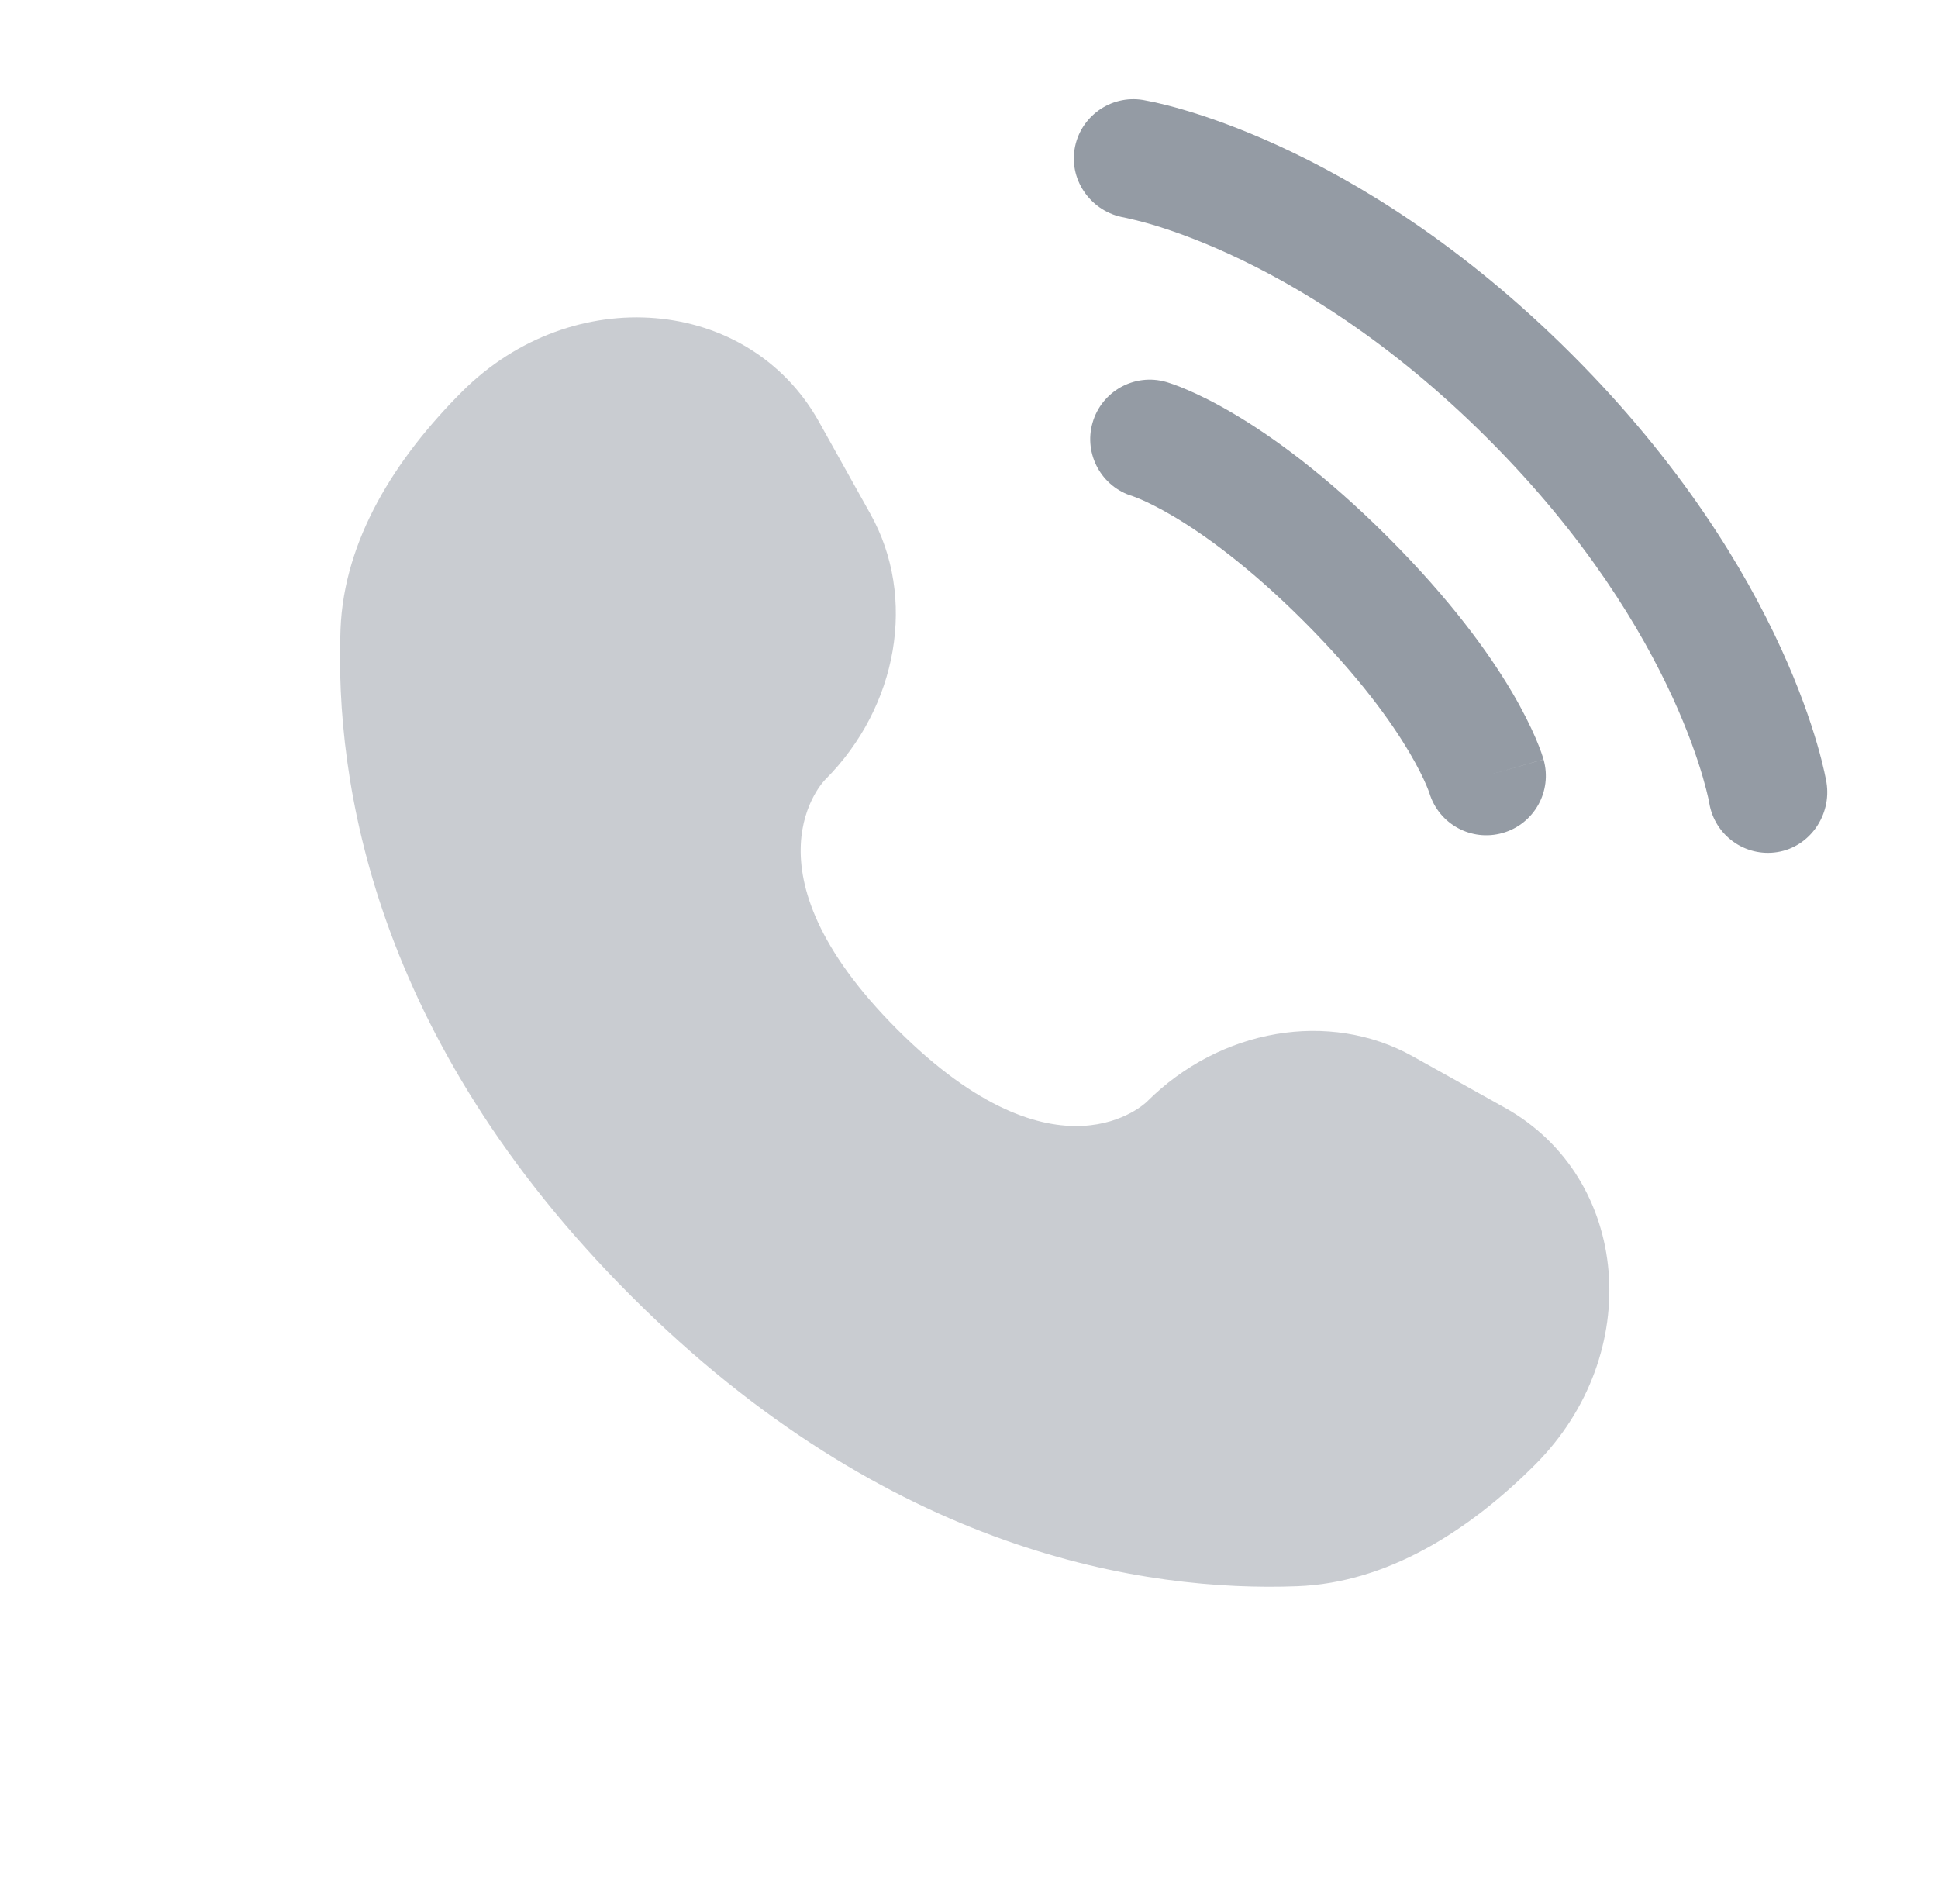
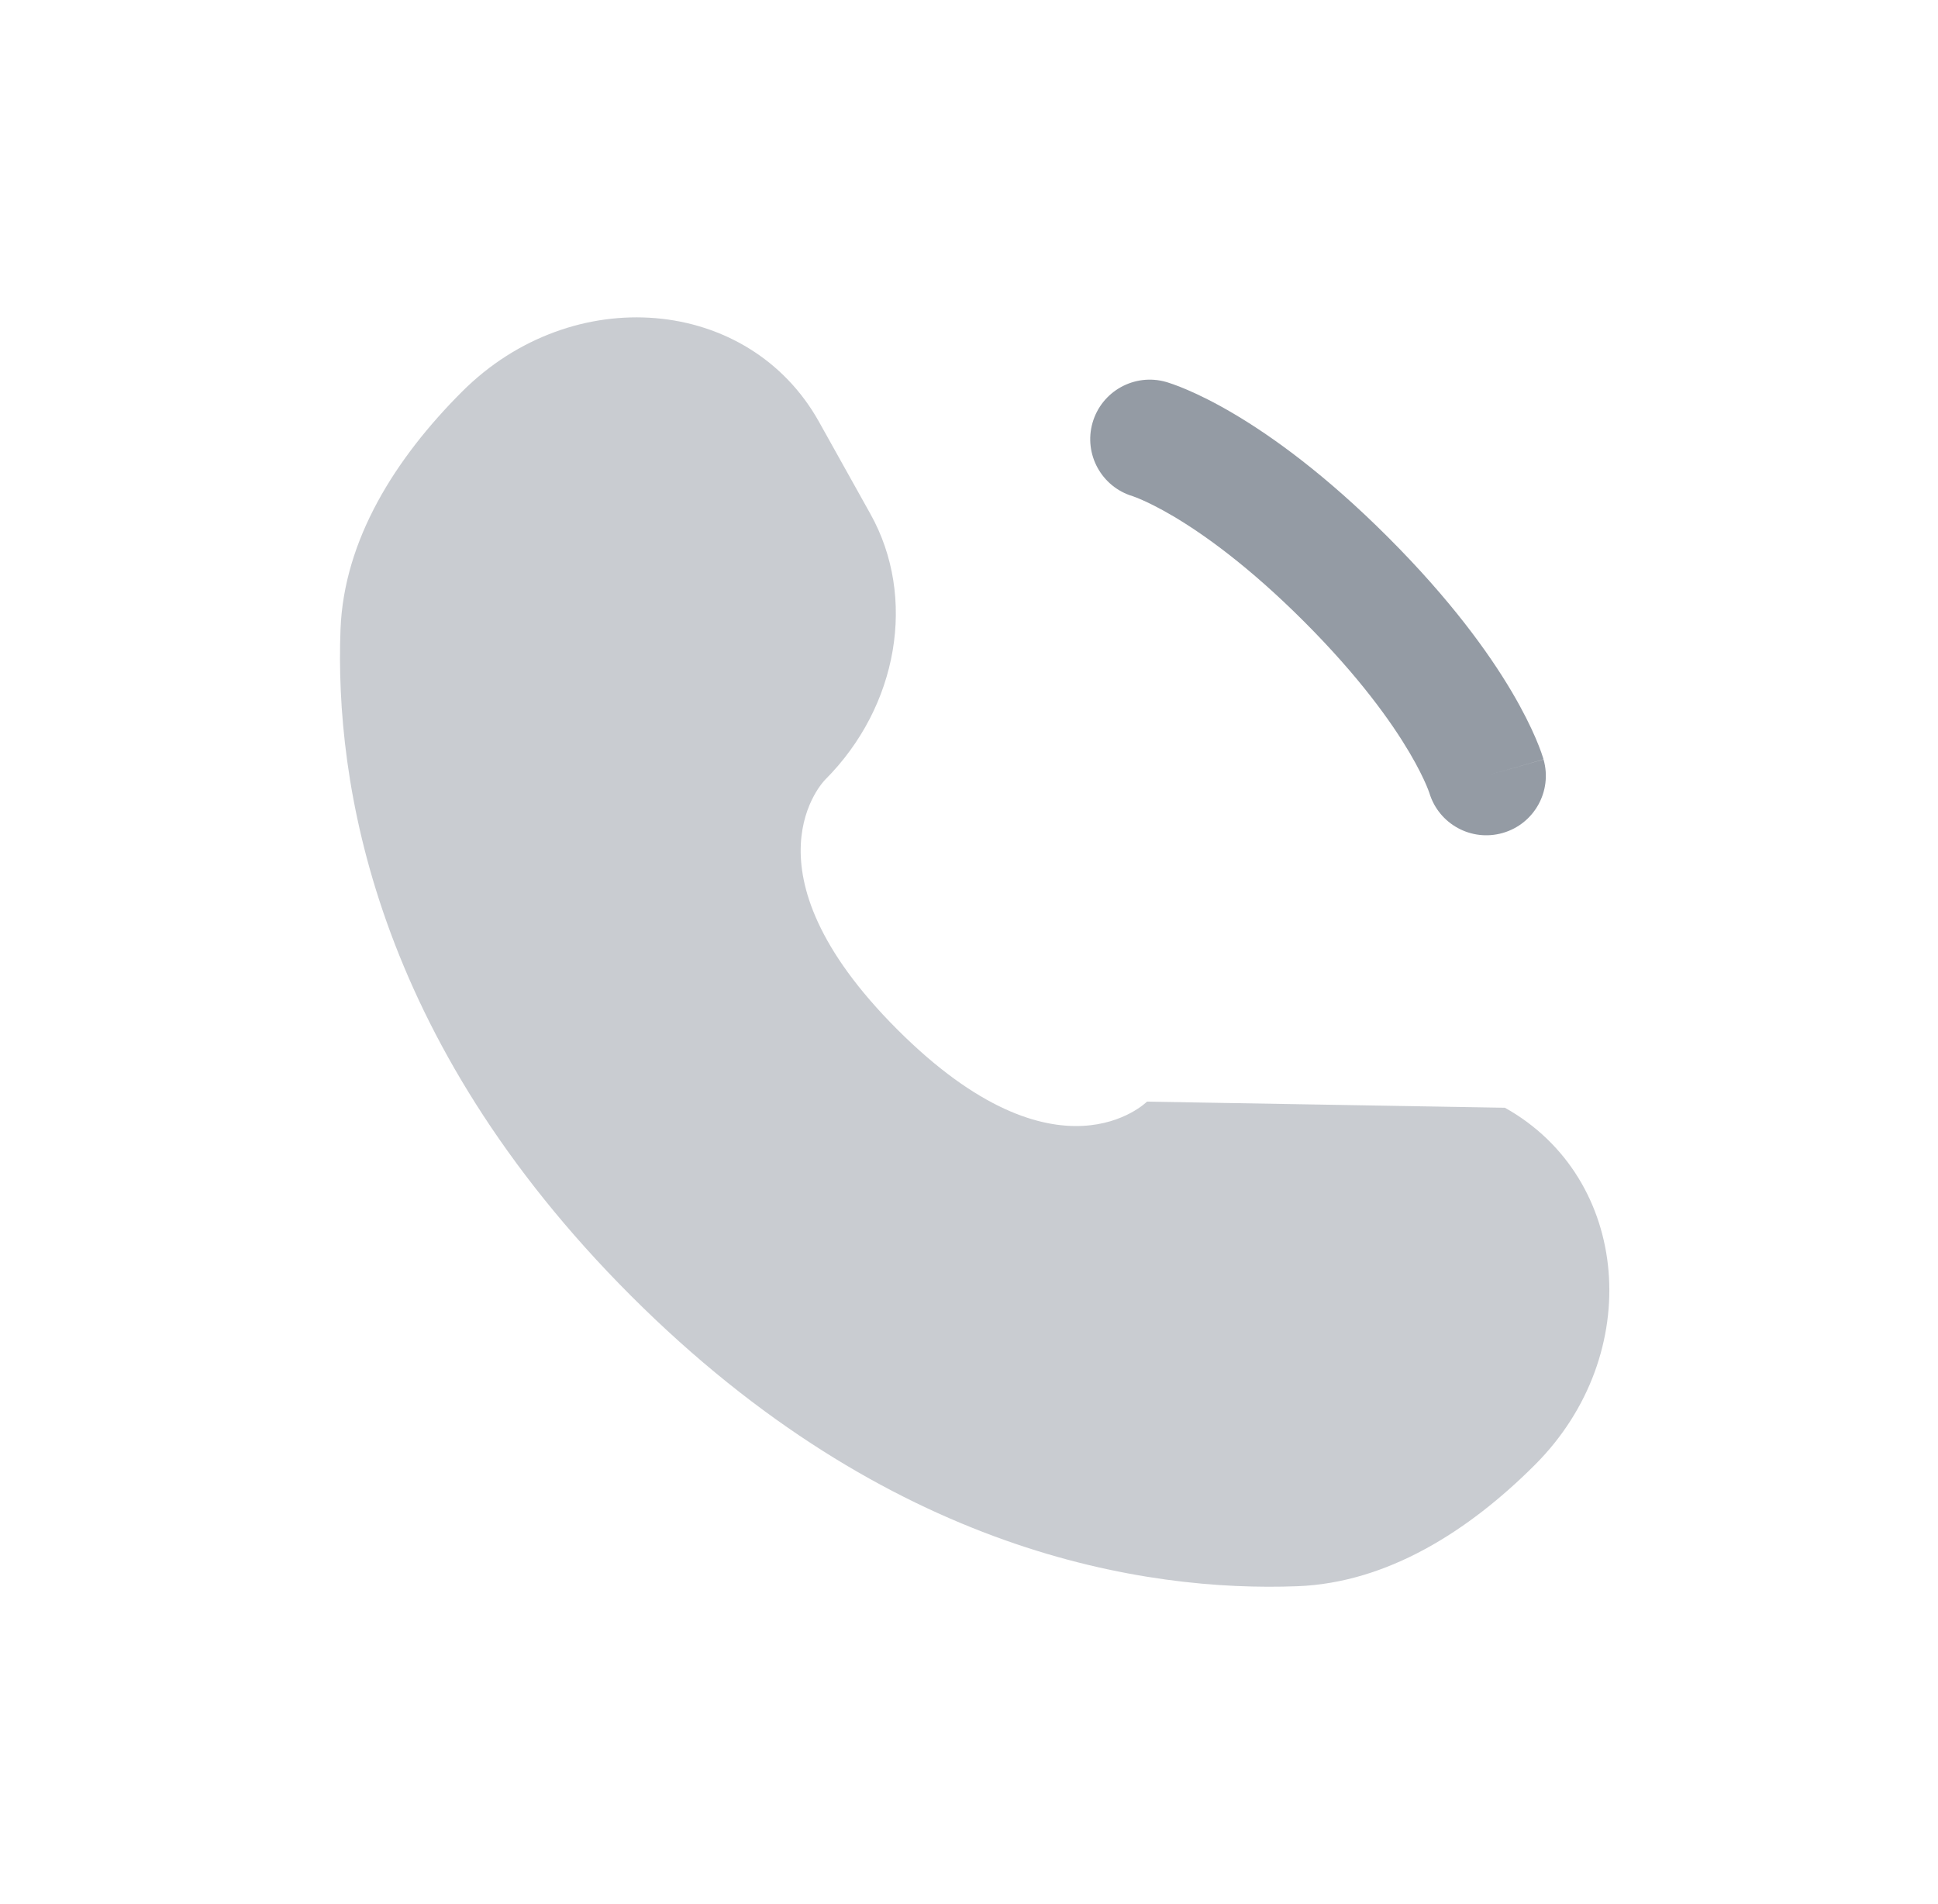
<svg xmlns="http://www.w3.org/2000/svg" width="57" height="56" viewBox="0 0 57 56" fill="none">
  <g id="comm_icons">
-     <path id="Vector" opacity="0.5" d="M24.088 12.405L25.602 15.118C26.969 17.567 26.42 20.779 24.268 22.932C24.268 22.932 24.268 22.932 24.268 22.932C24.267 22.932 21.657 25.543 26.39 30.276C31.123 35.009 33.734 32.4 33.735 32.399C33.735 32.399 33.735 32.399 33.735 32.399C35.888 30.247 39.1 29.698 41.549 31.065L44.262 32.579C47.96 34.643 48.397 39.828 45.147 43.079C43.194 45.032 40.801 46.551 38.156 46.651C33.704 46.82 26.143 45.694 18.558 38.109C10.973 30.524 9.847 22.963 10.015 18.511C10.116 15.866 11.635 13.473 13.588 11.52C16.838 8.27 22.024 8.707 24.088 12.405Z" fill="#949BA4" />
+     <path id="Vector" opacity="0.5" d="M24.088 12.405L25.602 15.118C26.969 17.567 26.42 20.779 24.268 22.932C24.268 22.932 24.268 22.932 24.268 22.932C24.267 22.932 21.657 25.543 26.39 30.276C31.123 35.009 33.734 32.4 33.735 32.399C33.735 32.399 33.735 32.399 33.735 32.399L44.262 32.579C47.96 34.643 48.397 39.828 45.147 43.079C43.194 45.032 40.801 46.551 38.156 46.651C33.704 46.82 26.143 45.694 18.558 38.109C10.973 30.524 9.847 22.963 10.015 18.511C10.116 15.866 11.635 13.473 13.588 11.52C16.838 8.27 22.024 8.707 24.088 12.405Z" fill="#949BA4" />
    <g id="Vector_2">
-       <path d="M31.605 4.387C31.76 3.433 32.662 2.785 33.616 2.94C33.675 2.951 33.865 2.987 33.965 3.009C34.164 3.053 34.441 3.121 34.788 3.222C35.48 3.424 36.448 3.756 37.609 4.289C39.933 5.354 43.027 7.219 46.237 10.429C49.447 13.639 51.312 16.733 52.377 19.057C52.91 20.218 53.242 21.186 53.444 21.878C53.545 22.224 53.613 22.502 53.657 22.701C53.679 22.801 53.696 22.881 53.707 22.94L53.72 23.013C53.875 23.967 53.233 24.906 52.279 25.06C51.328 25.215 50.432 24.57 50.273 23.621C50.269 23.595 50.255 23.527 50.241 23.462C50.212 23.333 50.162 23.128 50.083 22.857C49.925 22.315 49.651 21.509 49.196 20.516C48.286 18.532 46.651 15.792 43.762 12.904C40.874 10.015 38.134 8.38 36.15 7.47C35.157 7.015 34.351 6.74 33.809 6.583C33.538 6.504 33.197 6.425 33.068 6.397C32.118 6.238 31.451 5.338 31.605 4.387Z" fill="#949BA4" />
      <path fill-rule="evenodd" clip-rule="evenodd" d="M32.133 12.435C32.399 11.506 33.367 10.968 34.297 11.233L33.816 12.916C34.297 11.233 34.297 11.233 34.297 11.233L34.3 11.234L34.304 11.235L34.312 11.238L34.33 11.243L34.376 11.258C34.411 11.269 34.455 11.283 34.507 11.302C34.612 11.339 34.751 11.392 34.92 11.465C35.26 11.611 35.725 11.835 36.295 12.173C37.438 12.849 38.997 13.972 40.828 15.803C42.66 17.635 43.783 19.194 44.459 20.336C44.796 20.907 45.021 21.371 45.167 21.711C45.24 21.881 45.292 22.02 45.33 22.124C45.348 22.177 45.363 22.221 45.374 22.256L45.389 22.302L45.394 22.32L45.396 22.328L45.397 22.331C45.397 22.331 45.398 22.335 43.716 22.816L45.398 22.335C45.664 23.264 45.126 24.233 44.196 24.498C43.275 24.762 42.315 24.235 42.04 23.32L42.031 23.295C42.019 23.26 41.993 23.191 41.95 23.09C41.864 22.889 41.707 22.559 41.447 22.119C40.926 21.24 39.987 19.912 38.353 18.278C36.72 16.645 35.392 15.706 34.513 15.185C34.073 14.925 33.743 14.768 33.542 14.682C33.441 14.639 33.372 14.613 33.337 14.601L33.312 14.592C32.397 14.317 31.87 13.357 32.133 12.435Z" fill="#949BA4" />
    </g>
  </g>
</svg>